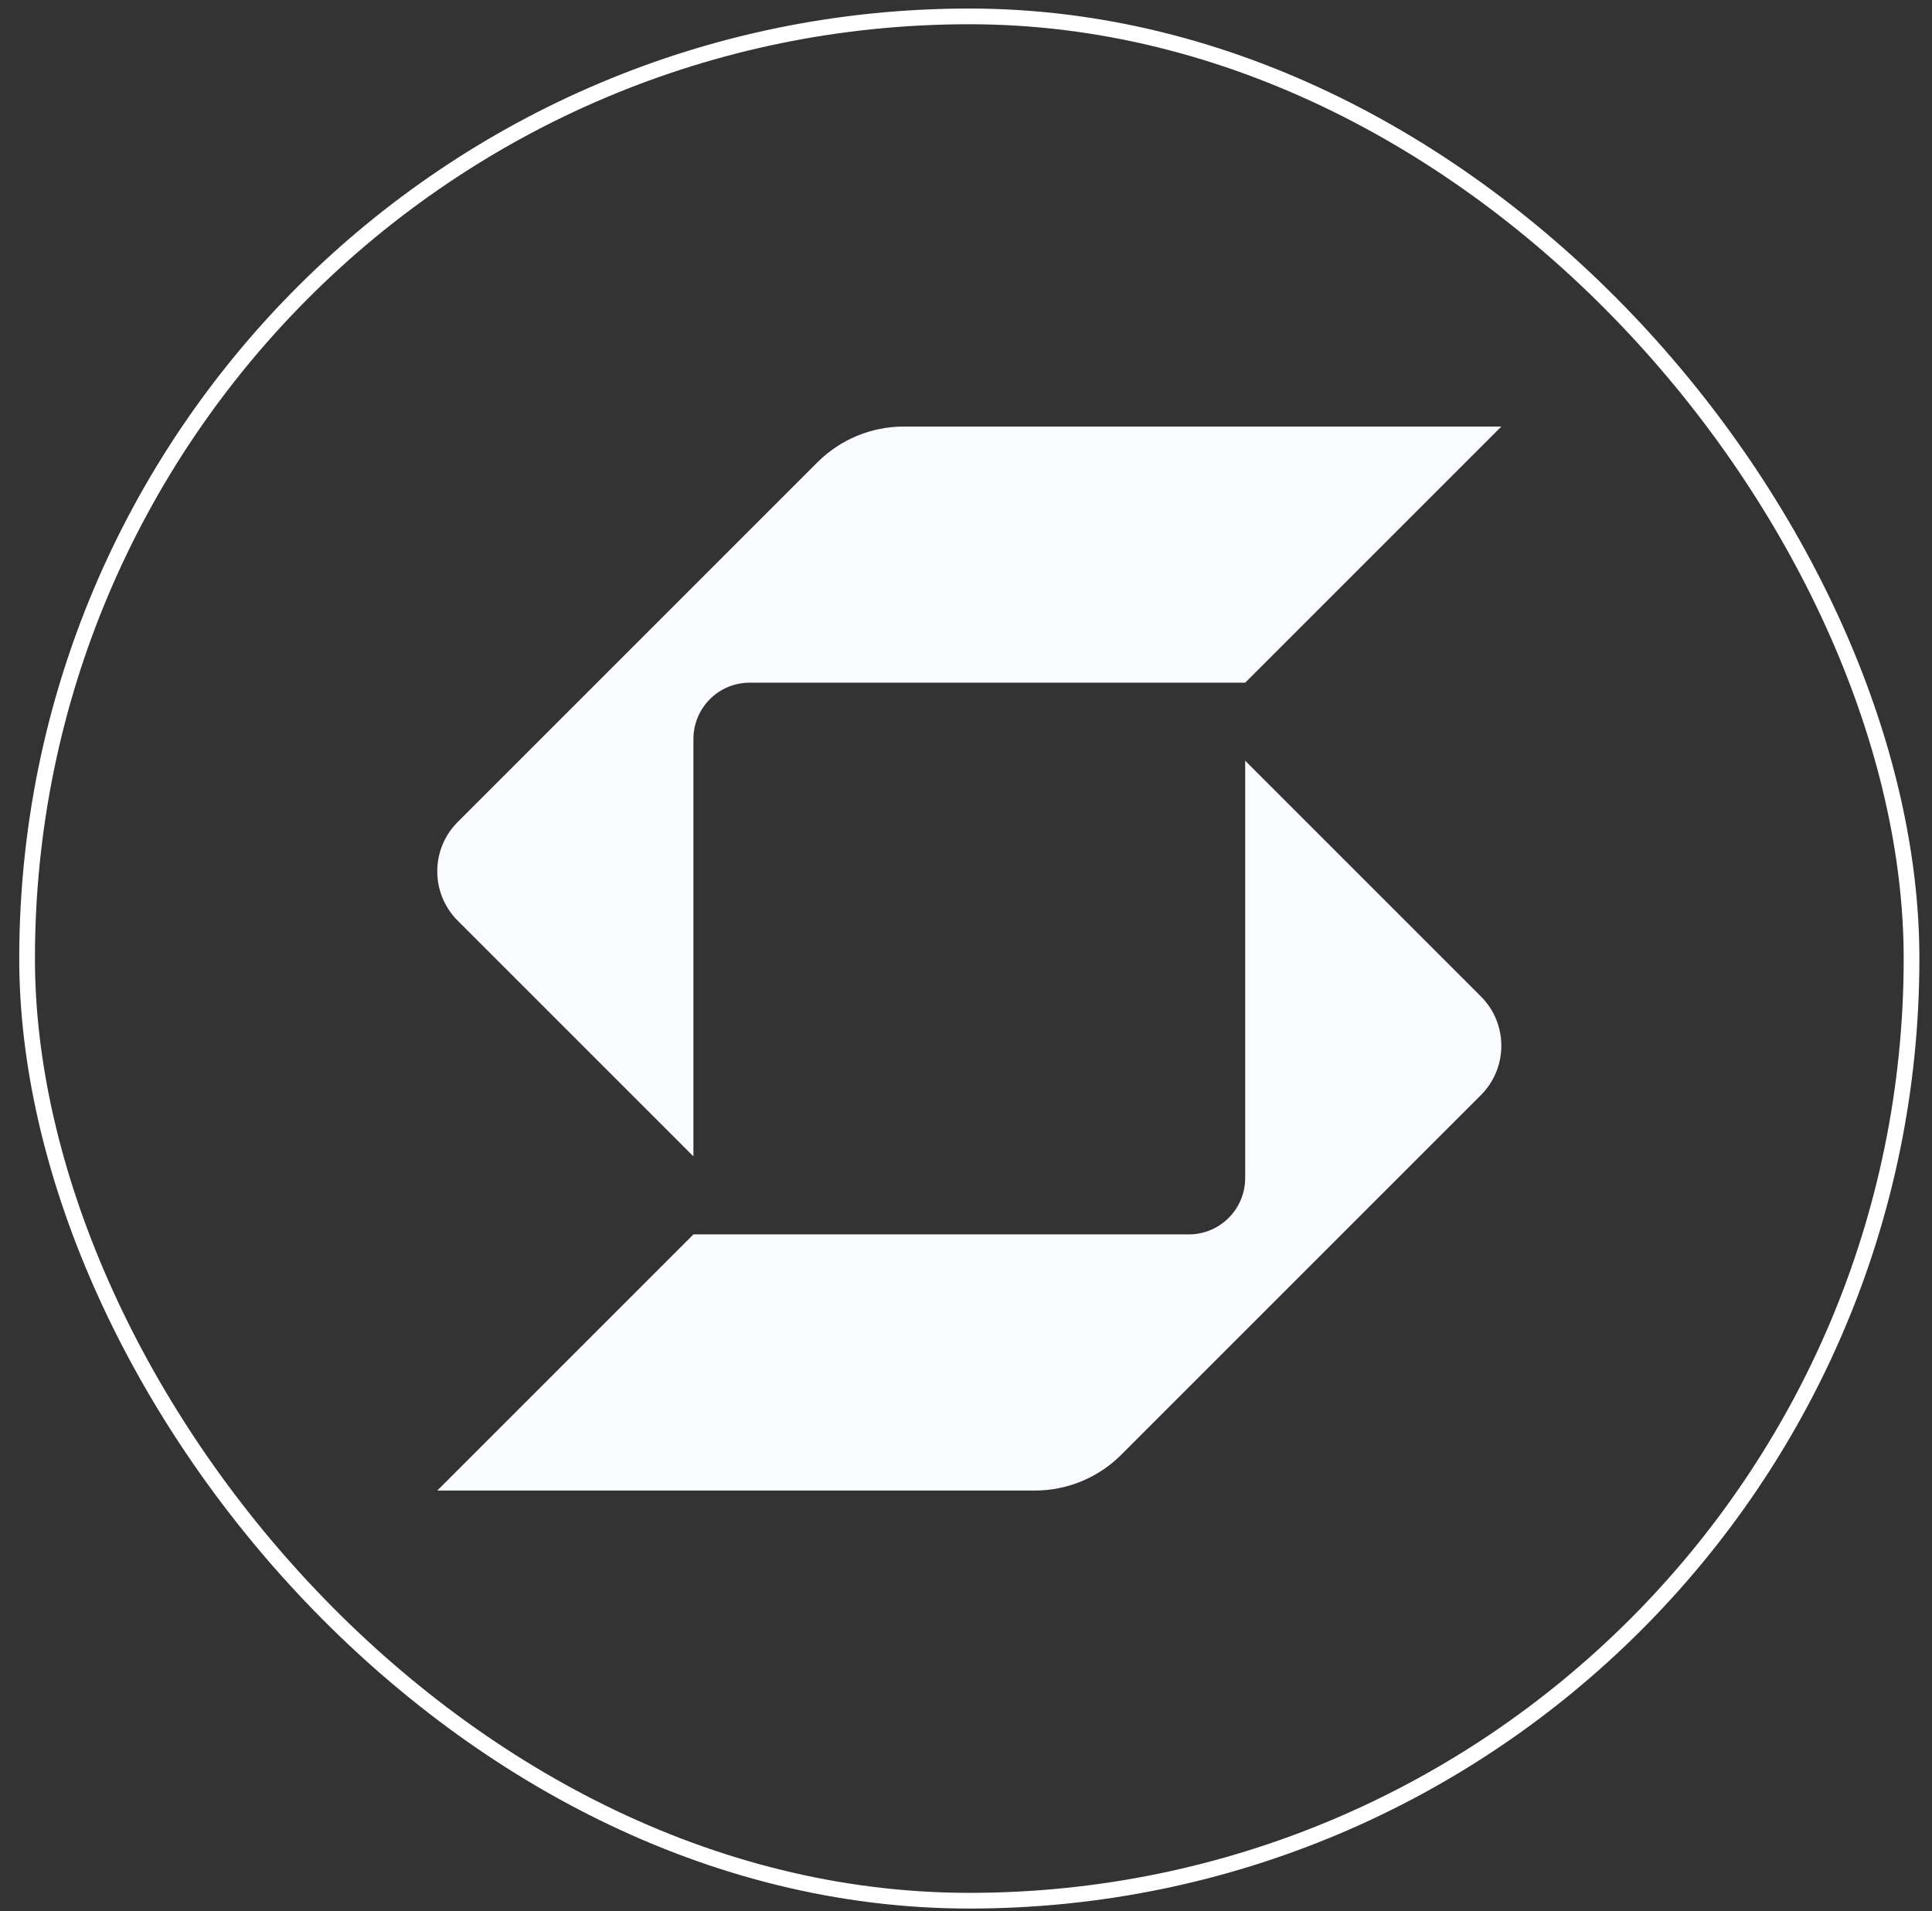
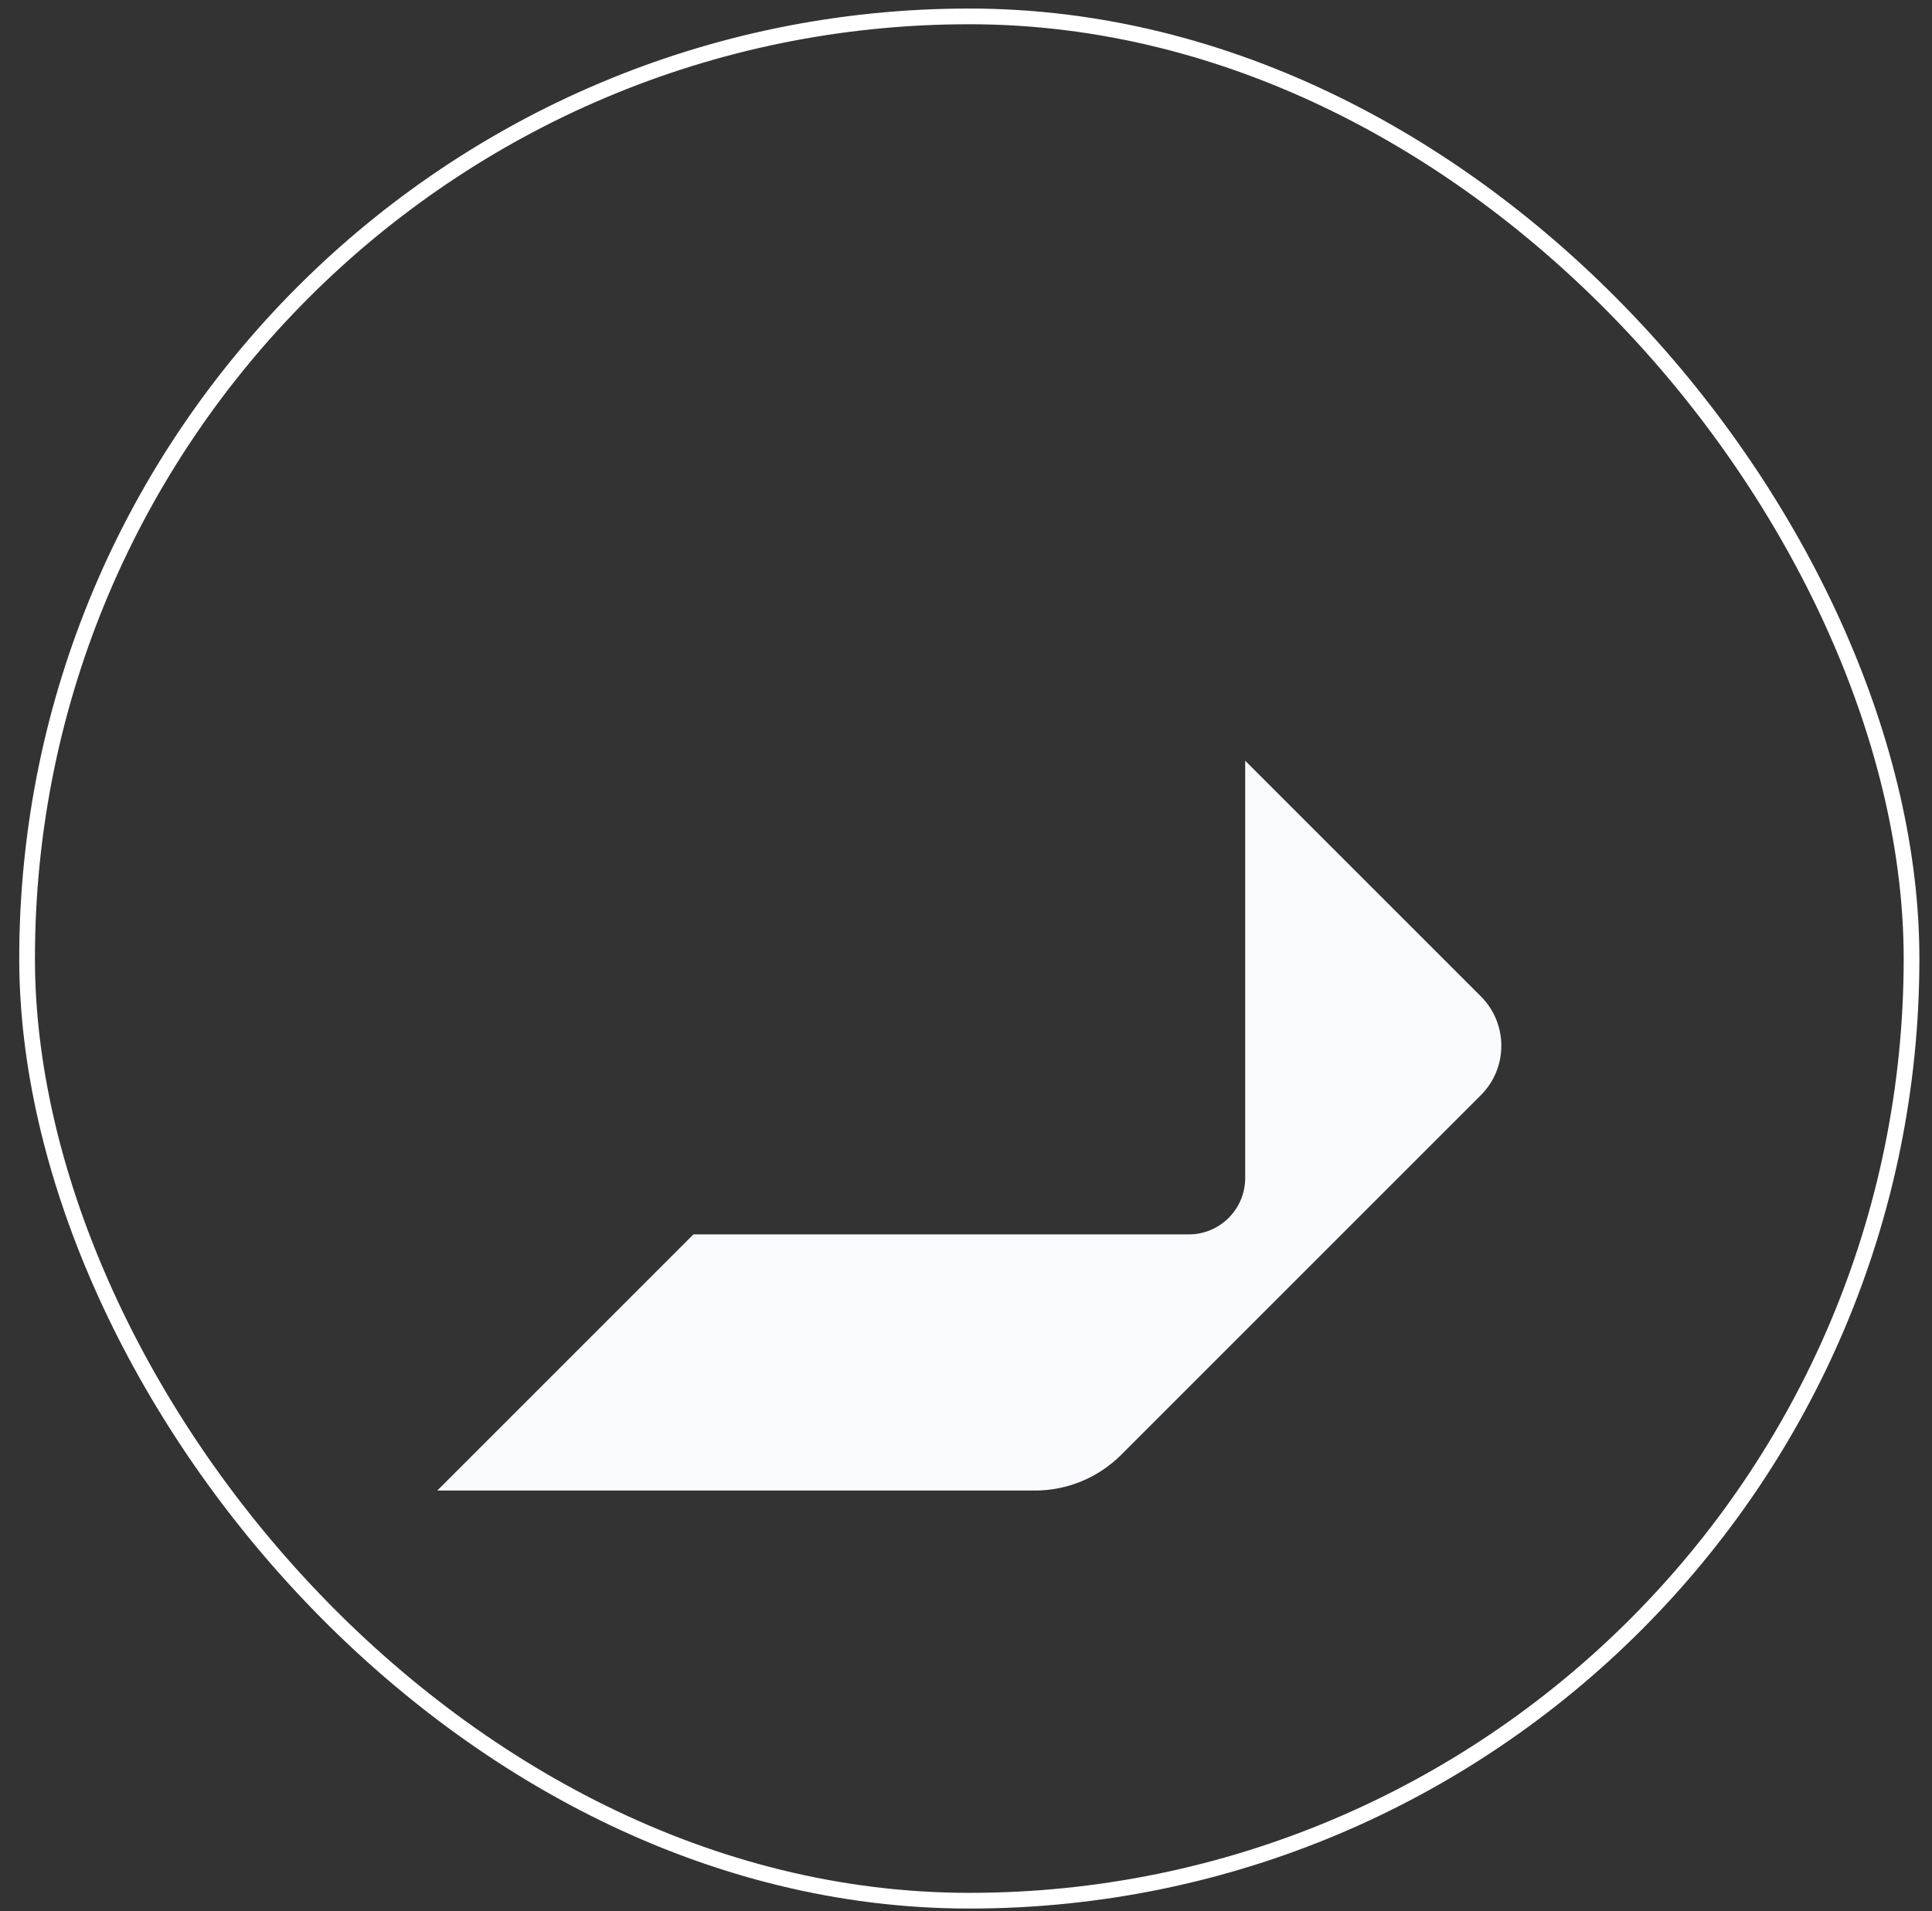
<svg xmlns="http://www.w3.org/2000/svg" width="93" height="92" viewBox="0 0 93 92" fill="none">
  <rect x="0" y="0" width="93" height="92" fill="#333333" stroke="none" />
  <g id="SFP icon/Dark">
    <g id="Vector">
-       <path d="M43.504 20.534C41.945 20.534 40.45 21.154 39.347 22.256L22.032 39.571C21.376 40.227 21.048 41.087 21.048 41.946C21.048 42.806 21.376 43.665 22.032 44.321L33.379 55.669V35.58C33.379 34.081 34.585 32.865 36.084 32.865C42.418 32.865 57.835 32.865 59.938 32.865L72.269 20.534L43.504 20.534Z" fill="#F9FBFE" />
      <path d="M33.38 59.424H57.224C58.723 59.424 59.939 58.209 59.939 56.71V36.621L71.286 47.968C71.942 48.624 72.269 49.484 72.269 50.343C72.269 51.203 71.942 52.062 71.286 52.718L53.971 70.034C52.868 71.136 51.373 71.755 49.814 71.755L21.049 71.755L33.38 59.424Z" fill="#F9FBFE" />
    </g>
    <rect x="1.304" y="0.789" width="90.711" height="90.711" rx="45.355" stroke="white" stroke-width="0.756" />
  </g>
</svg>